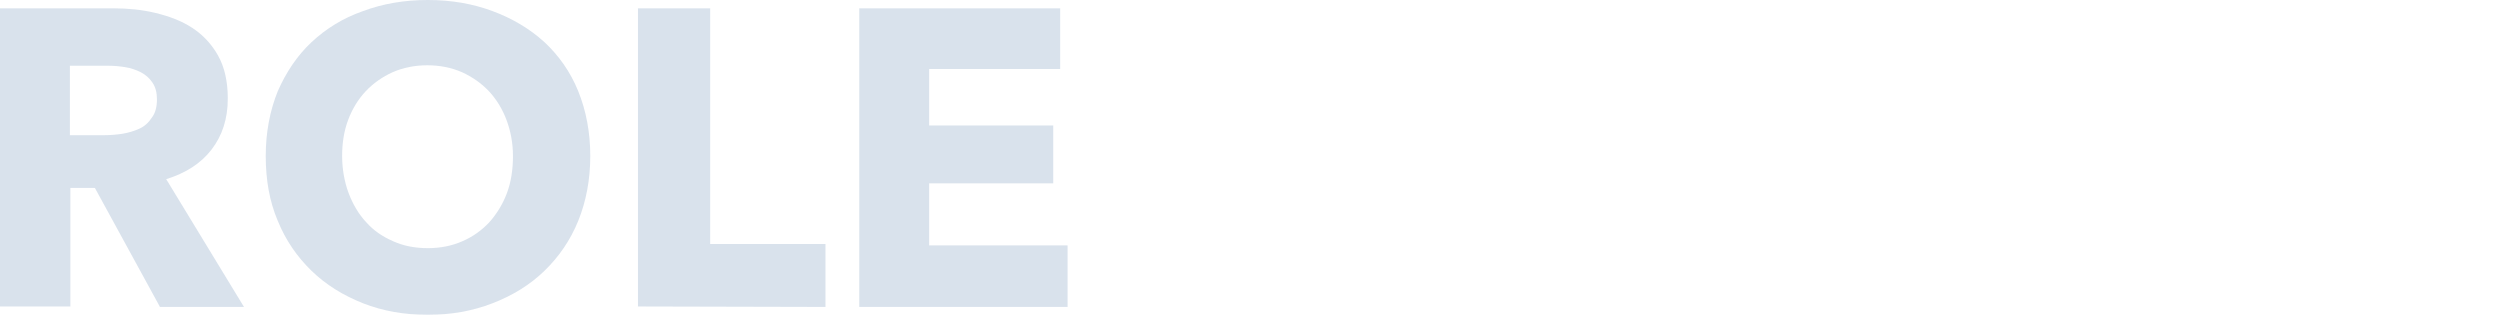
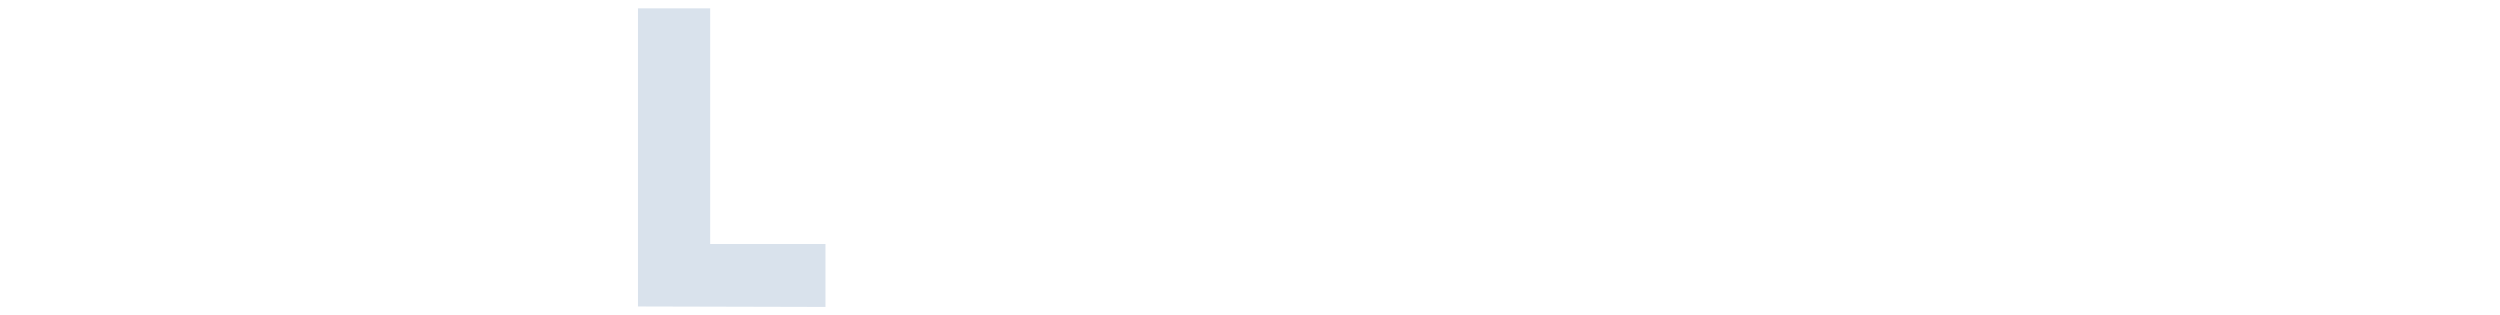
<svg xmlns="http://www.w3.org/2000/svg" version="1.1" id="_レイヤー_2" x="0px" y="0px" viewBox="0 0 540 68" style="enable-background:new 0 0 540 68;" xml:space="preserve">
  <style type="text/css">
	.st0{opacity:0.15;}
	.st1{fill:#003C80;}
</style>
  <g id="_レイヤー_1-2">
    <g class="st0">
-       <path class="st1" d="M34.5,66.2l-14-25.6h-5.3v25.6H0V1.8h24.6c3.1,0,6.1,0.3,9,1s5.6,1.7,7.9,3.2c2.3,1.5,4.2,3.5,5.6,6    c1.4,2.5,2.1,5.6,2.1,9.3c0,4.4-1.2,8-3.5,11s-5.6,5.1-9.8,6.4l16.8,27.6H34.5L34.5,66.2z M33.9,21.5c0-1.5-0.3-2.7-1-3.7    c-0.6-0.9-1.5-1.7-2.5-2.2c-1-0.5-2.1-0.9-3.4-1.1c-1.2-0.2-2.5-0.3-3.6-0.3h-8.3v15h7.4c1.3,0,2.6-0.1,3.9-0.3s2.6-0.6,3.7-1.1    s2-1.3,2.7-2.4C33.5,24.5,33.9,23.2,33.9,21.5L33.9,21.5z" />
-       <path class="st1" d="M127.5,33.7c0,5.1-0.9,9.8-2.6,14s-4.2,7.8-7.3,10.8c-3.1,3-6.8,5.3-11.2,7s-9,2.5-14,2.5s-9.7-0.8-14-2.5    s-8-4-11.1-7c-3.1-3-5.6-6.6-7.3-10.8c-1.8-4.2-2.6-8.9-2.6-14s0.9-9.8,2.6-14c1.8-4.1,4.2-7.7,7.3-10.6c3.1-2.9,6.8-5.2,11.1-6.7    c4.3-1.6,8.9-2.4,14-2.4s9.7,0.8,14,2.4c4.3,1.6,8,3.8,11.2,6.7c3.1,2.9,5.6,6.4,7.3,10.6C126.6,23.9,127.5,28.6,127.5,33.7z     M110.8,33.7c0-2.8-0.5-5.4-1.4-7.8s-2.2-4.5-3.8-6.2s-3.6-3.1-5.8-4.1c-2.3-1-4.8-1.5-7.5-1.5s-5.2,0.5-7.5,1.5    c-2.2,1-4.2,2.4-5.8,4.1c-1.6,1.7-2.9,3.8-3.8,6.2c-0.9,2.4-1.3,5-1.3,7.8s0.5,5.6,1.4,8s2.2,4.6,3.8,6.3c1.6,1.8,3.5,3.1,5.8,4.1    c2.2,1,4.7,1.5,7.5,1.5s5.2-0.5,7.5-1.5s4.2-2.4,5.8-4.1c1.6-1.8,2.9-3.9,3.8-6.3S110.8,36.6,110.8,33.7z" />
      <path class="st1" d="M137.8,66.2V1.8h15.6v50.9h24.9v13.6L137.8,66.2L137.8,66.2z" />
-       <path class="st1" d="M185.6,66.2V1.8H229v13.1h-28.3v12.2h26.8v12.5h-26.8v13.4h29.9v13.3H185.6L185.6,66.2z" />
    </g>
  </g>
</svg>